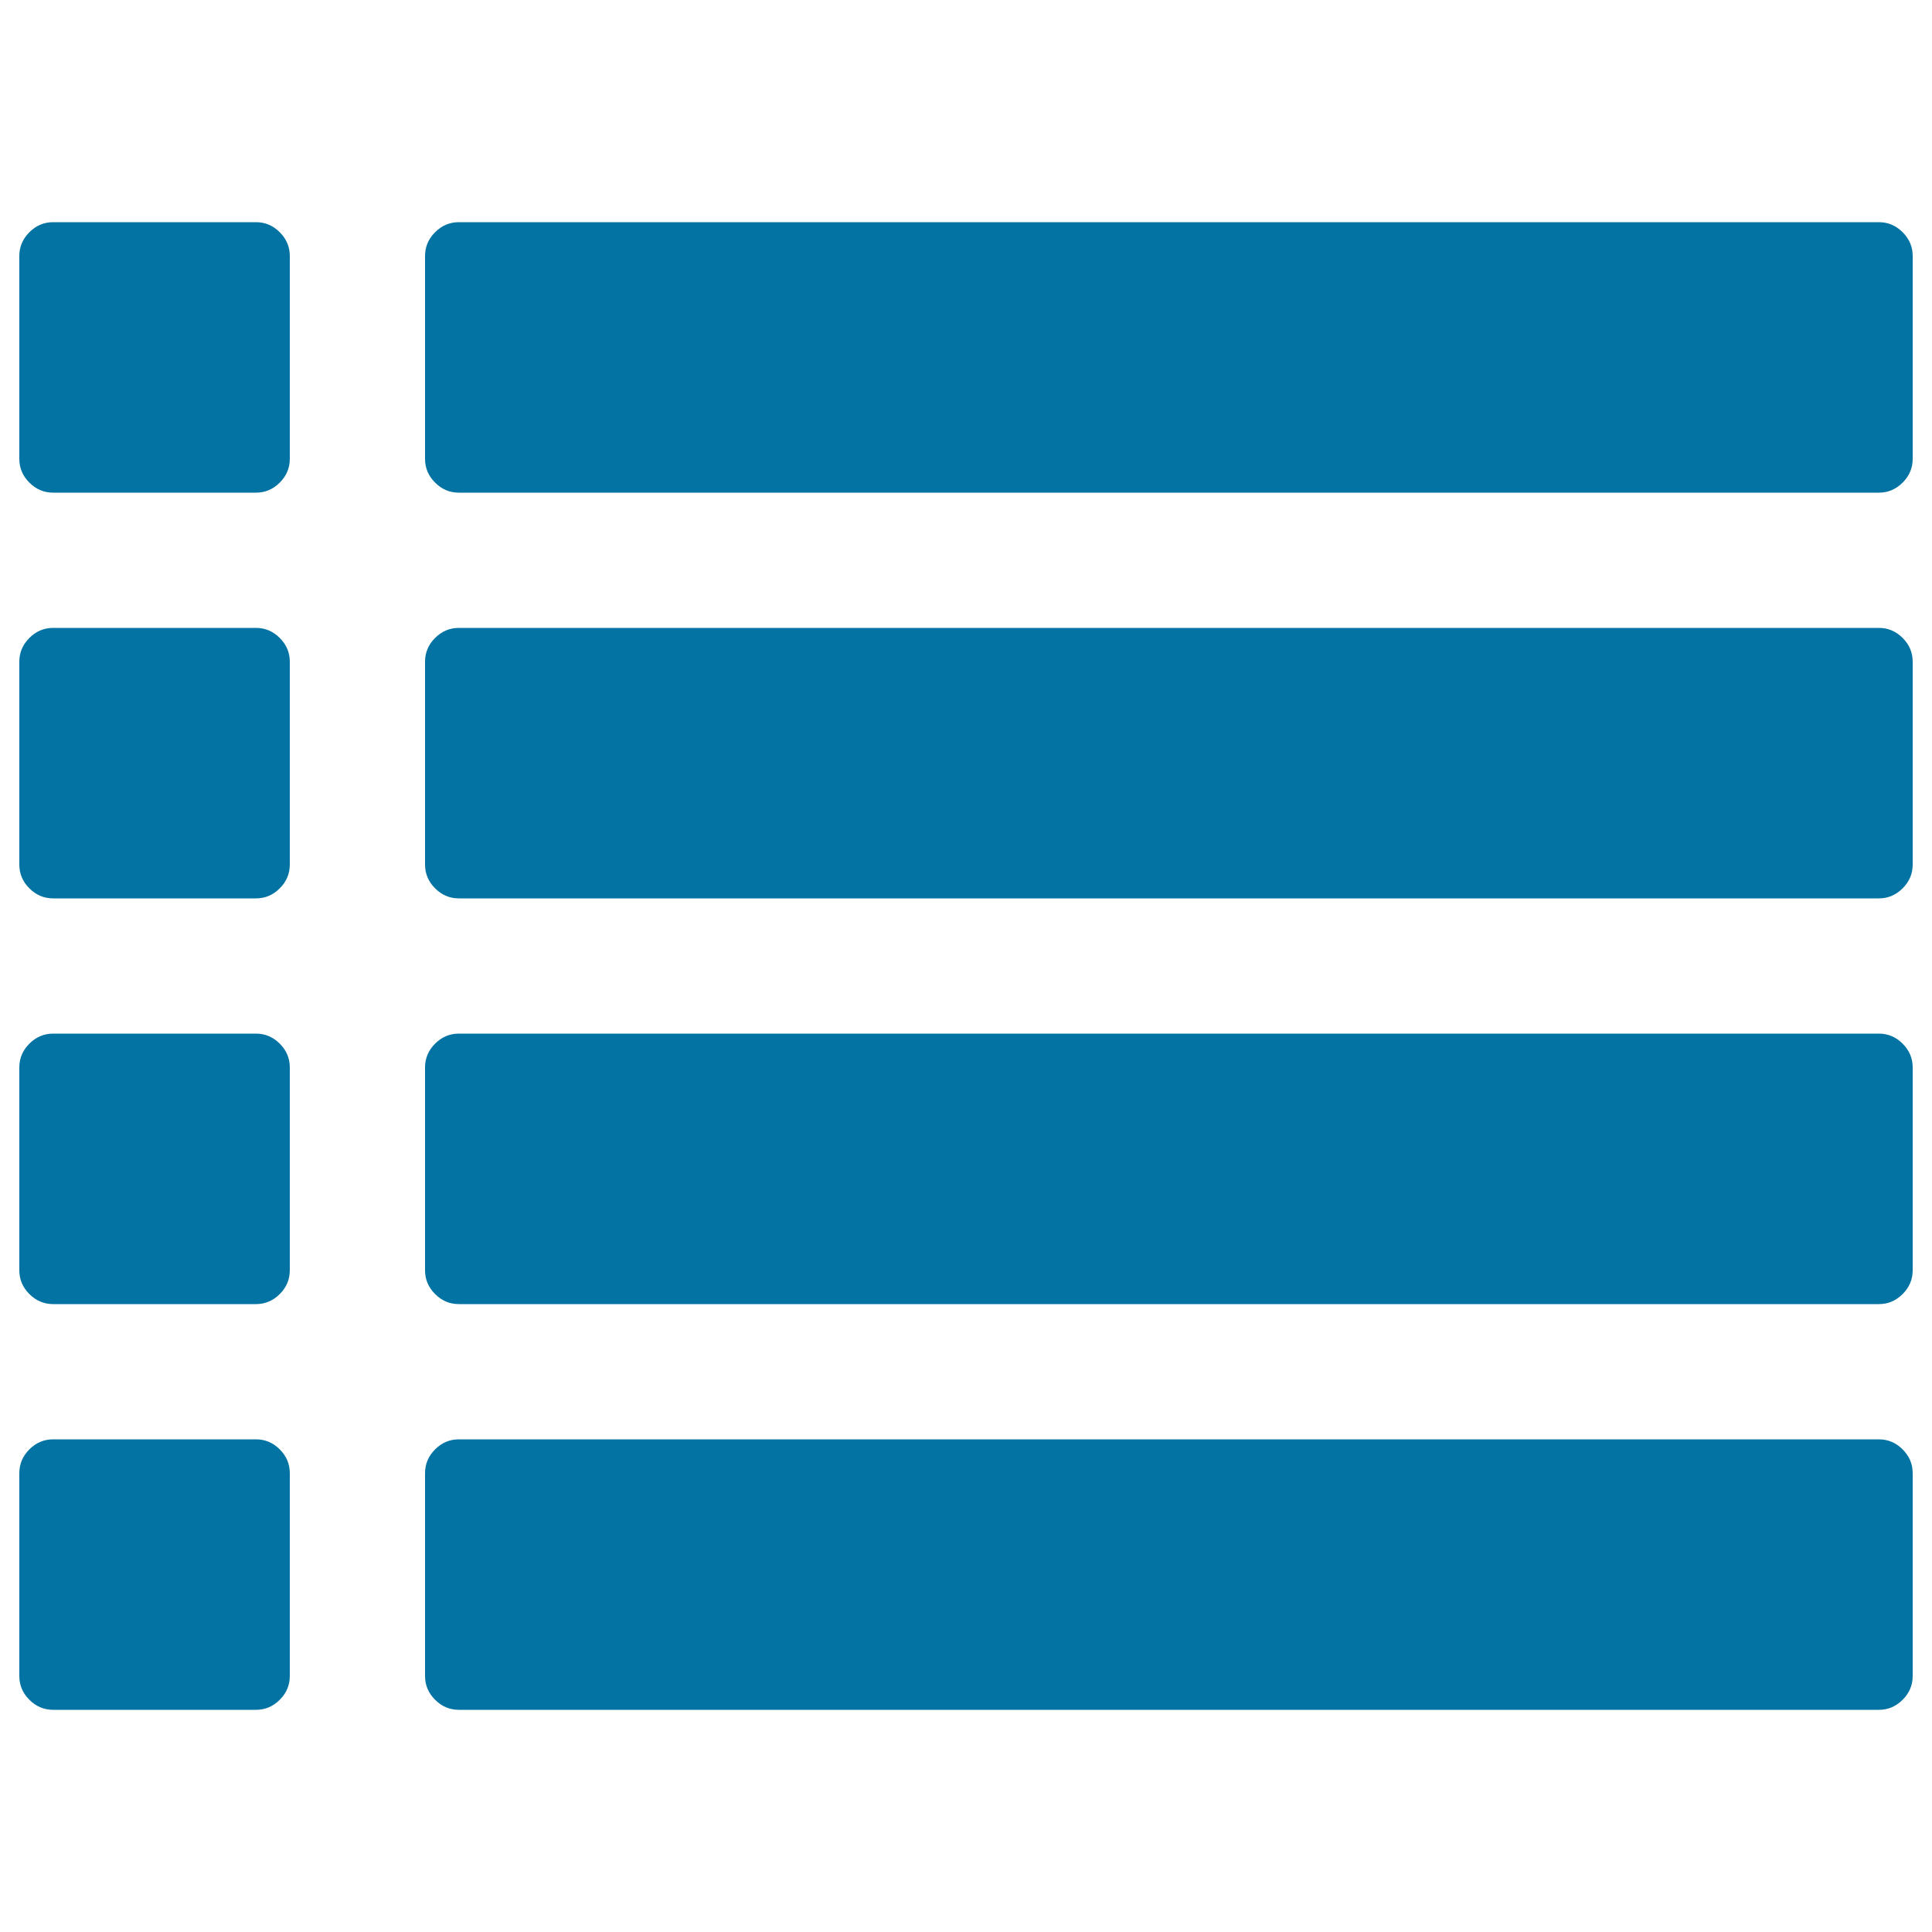
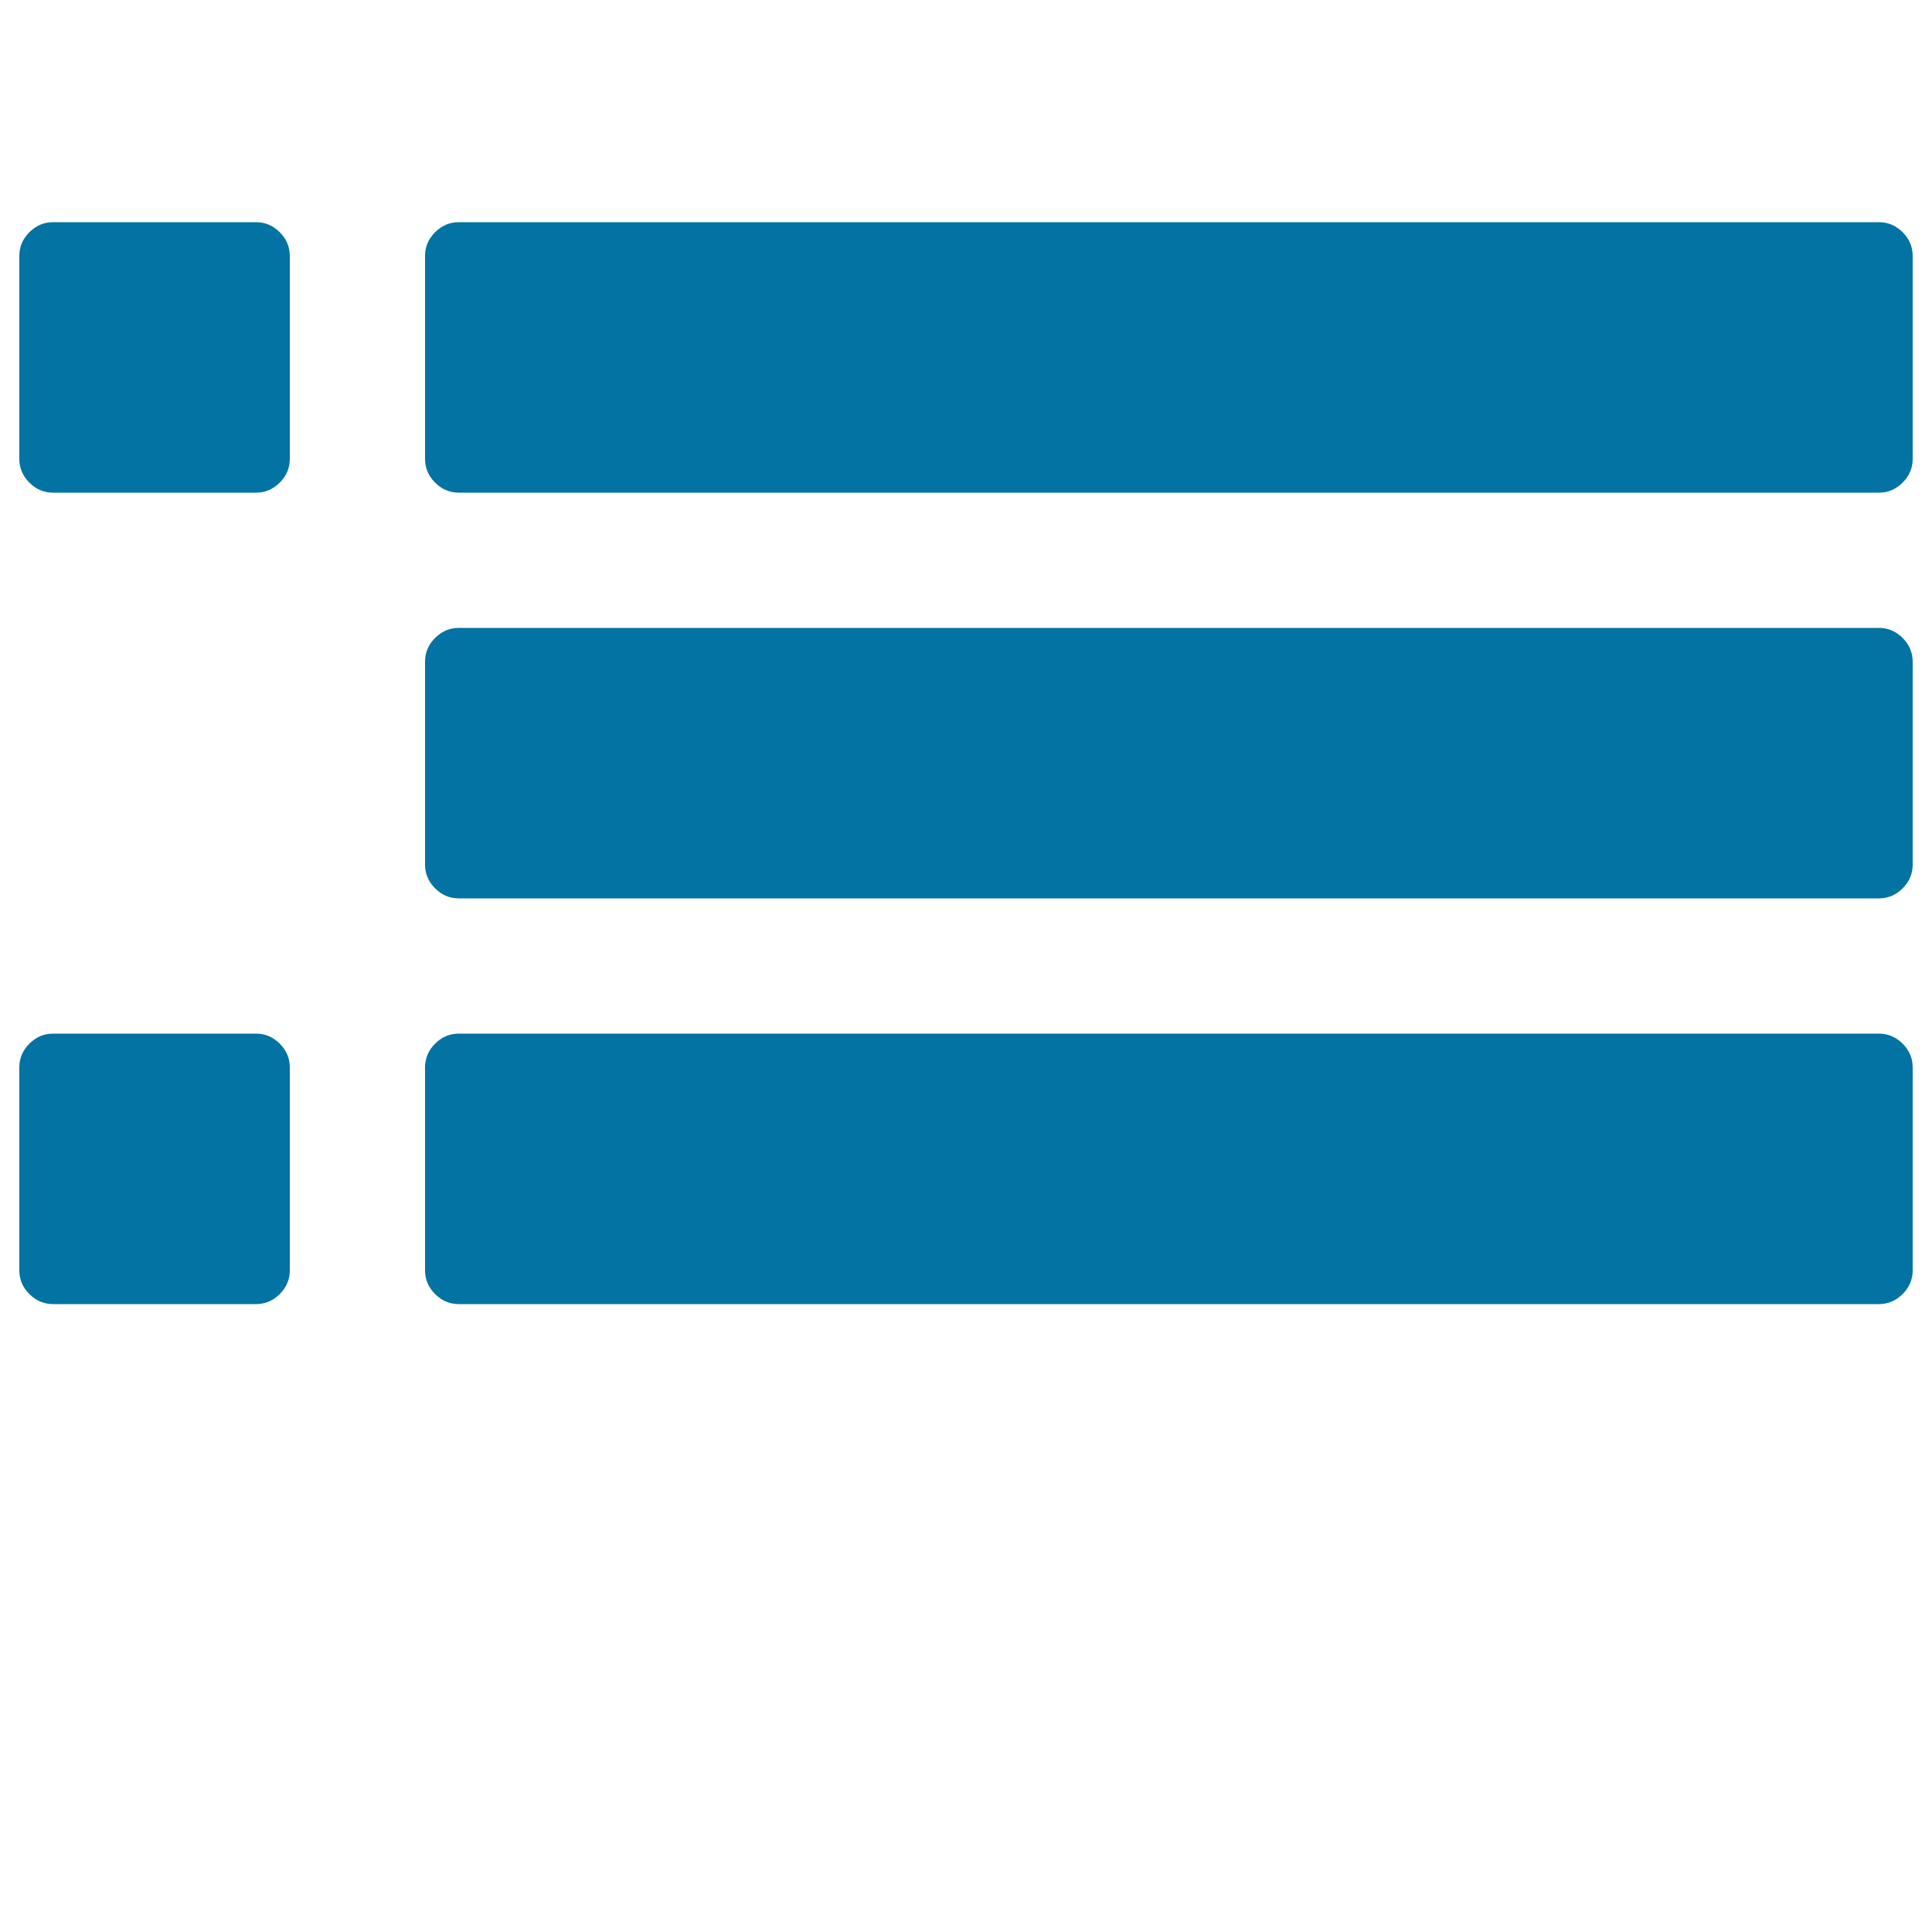
<svg xmlns="http://www.w3.org/2000/svg" viewBox="0 0 1000 1000" style="fill:#0273a2">
  <title>Listing Option SVG icon</title>
  <g>
    <g>
-       <path d="M132.5,325h-105c-4.7,0-8.8,1.7-12.3,5.2c-3.5,3.5-5.2,7.6-5.2,12.3v105c0,4.7,1.7,8.8,5.2,12.3c3.5,3.5,7.6,5.2,12.3,5.2h105c4.7,0,8.8-1.7,12.3-5.2c3.5-3.5,5.2-7.6,5.2-12.3v-105c0-4.7-1.7-8.8-5.2-12.3C141.3,326.7,137.2,325,132.5,325z" />
-       <path d="M132.5,745h-105c-4.7,0-8.8,1.7-12.3,5.2c-3.5,3.5-5.2,7.6-5.2,12.3v105c0,4.7,1.7,8.8,5.2,12.3c3.5,3.5,7.6,5.2,12.3,5.2h105c4.7,0,8.8-1.7,12.3-5.2c3.5-3.5,5.2-7.6,5.2-12.3v-105c0-4.7-1.7-8.8-5.2-12.3C141.3,746.7,137.2,745,132.5,745z" />
      <path d="M132.5,535h-105c-4.7,0-8.8,1.7-12.3,5.2c-3.5,3.5-5.2,7.6-5.2,12.3v105c0,4.7,1.7,8.8,5.2,12.3c3.5,3.5,7.6,5.2,12.3,5.2h105c4.7,0,8.8-1.7,12.3-5.2c3.5-3.5,5.2-7.6,5.2-12.3v-105c0-4.7-1.7-8.8-5.2-12.3C141.3,536.7,137.2,535,132.5,535z" />
      <path d="M132.5,115h-105c-4.7,0-8.8,1.7-12.3,5.2c-3.5,3.5-5.2,7.6-5.2,12.3v105c0,4.7,1.7,8.8,5.2,12.3c3.5,3.5,7.6,5.2,12.3,5.2h105c4.7,0,8.8-1.7,12.3-5.2c3.5-3.5,5.2-7.6,5.2-12.3v-105c0-4.7-1.7-8.8-5.2-12.3C141.3,116.7,137.2,115,132.5,115z" />
-       <path d="M972.5,745h-735c-4.7,0-8.8,1.7-12.3,5.2c-3.5,3.5-5.2,7.6-5.2,12.3v105c0,4.7,1.7,8.8,5.2,12.3c3.5,3.5,7.6,5.2,12.3,5.2h735c4.7,0,8.8-1.7,12.3-5.2c3.5-3.5,5.2-7.6,5.2-12.3v-105c0-4.7-1.7-8.8-5.2-12.3C981.3,746.7,977.2,745,972.5,745z" />
      <path d="M972.5,535h-735c-4.7,0-8.8,1.7-12.3,5.2c-3.5,3.5-5.2,7.6-5.2,12.3v105c0,4.7,1.7,8.8,5.2,12.3c3.5,3.5,7.6,5.2,12.3,5.2h735c4.7,0,8.8-1.7,12.3-5.2c3.5-3.5,5.2-7.6,5.2-12.3v-105c0-4.7-1.7-8.8-5.2-12.3C981.3,536.7,977.2,535,972.5,535z" />
      <path d="M984.8,120.2c-3.5-3.5-7.6-5.2-12.3-5.2h-735c-4.7,0-8.8,1.7-12.3,5.2s-5.2,7.6-5.2,12.3v105c0,4.7,1.7,8.8,5.2,12.3c3.5,3.5,7.6,5.2,12.3,5.2h735c4.7,0,8.8-1.7,12.3-5.2c3.5-3.5,5.2-7.6,5.2-12.3v-105C990,127.8,988.3,123.7,984.8,120.2z" />
      <path d="M972.5,325h-735c-4.7,0-8.8,1.7-12.3,5.2c-3.5,3.5-5.2,7.6-5.2,12.3v105c0,4.7,1.7,8.8,5.2,12.3c3.5,3.5,7.6,5.2,12.3,5.2h735c4.7,0,8.8-1.7,12.3-5.2c3.5-3.5,5.2-7.6,5.2-12.3v-105c0-4.7-1.7-8.8-5.2-12.3C981.3,326.7,977.2,325,972.5,325z" />
    </g>
  </g>
</svg>